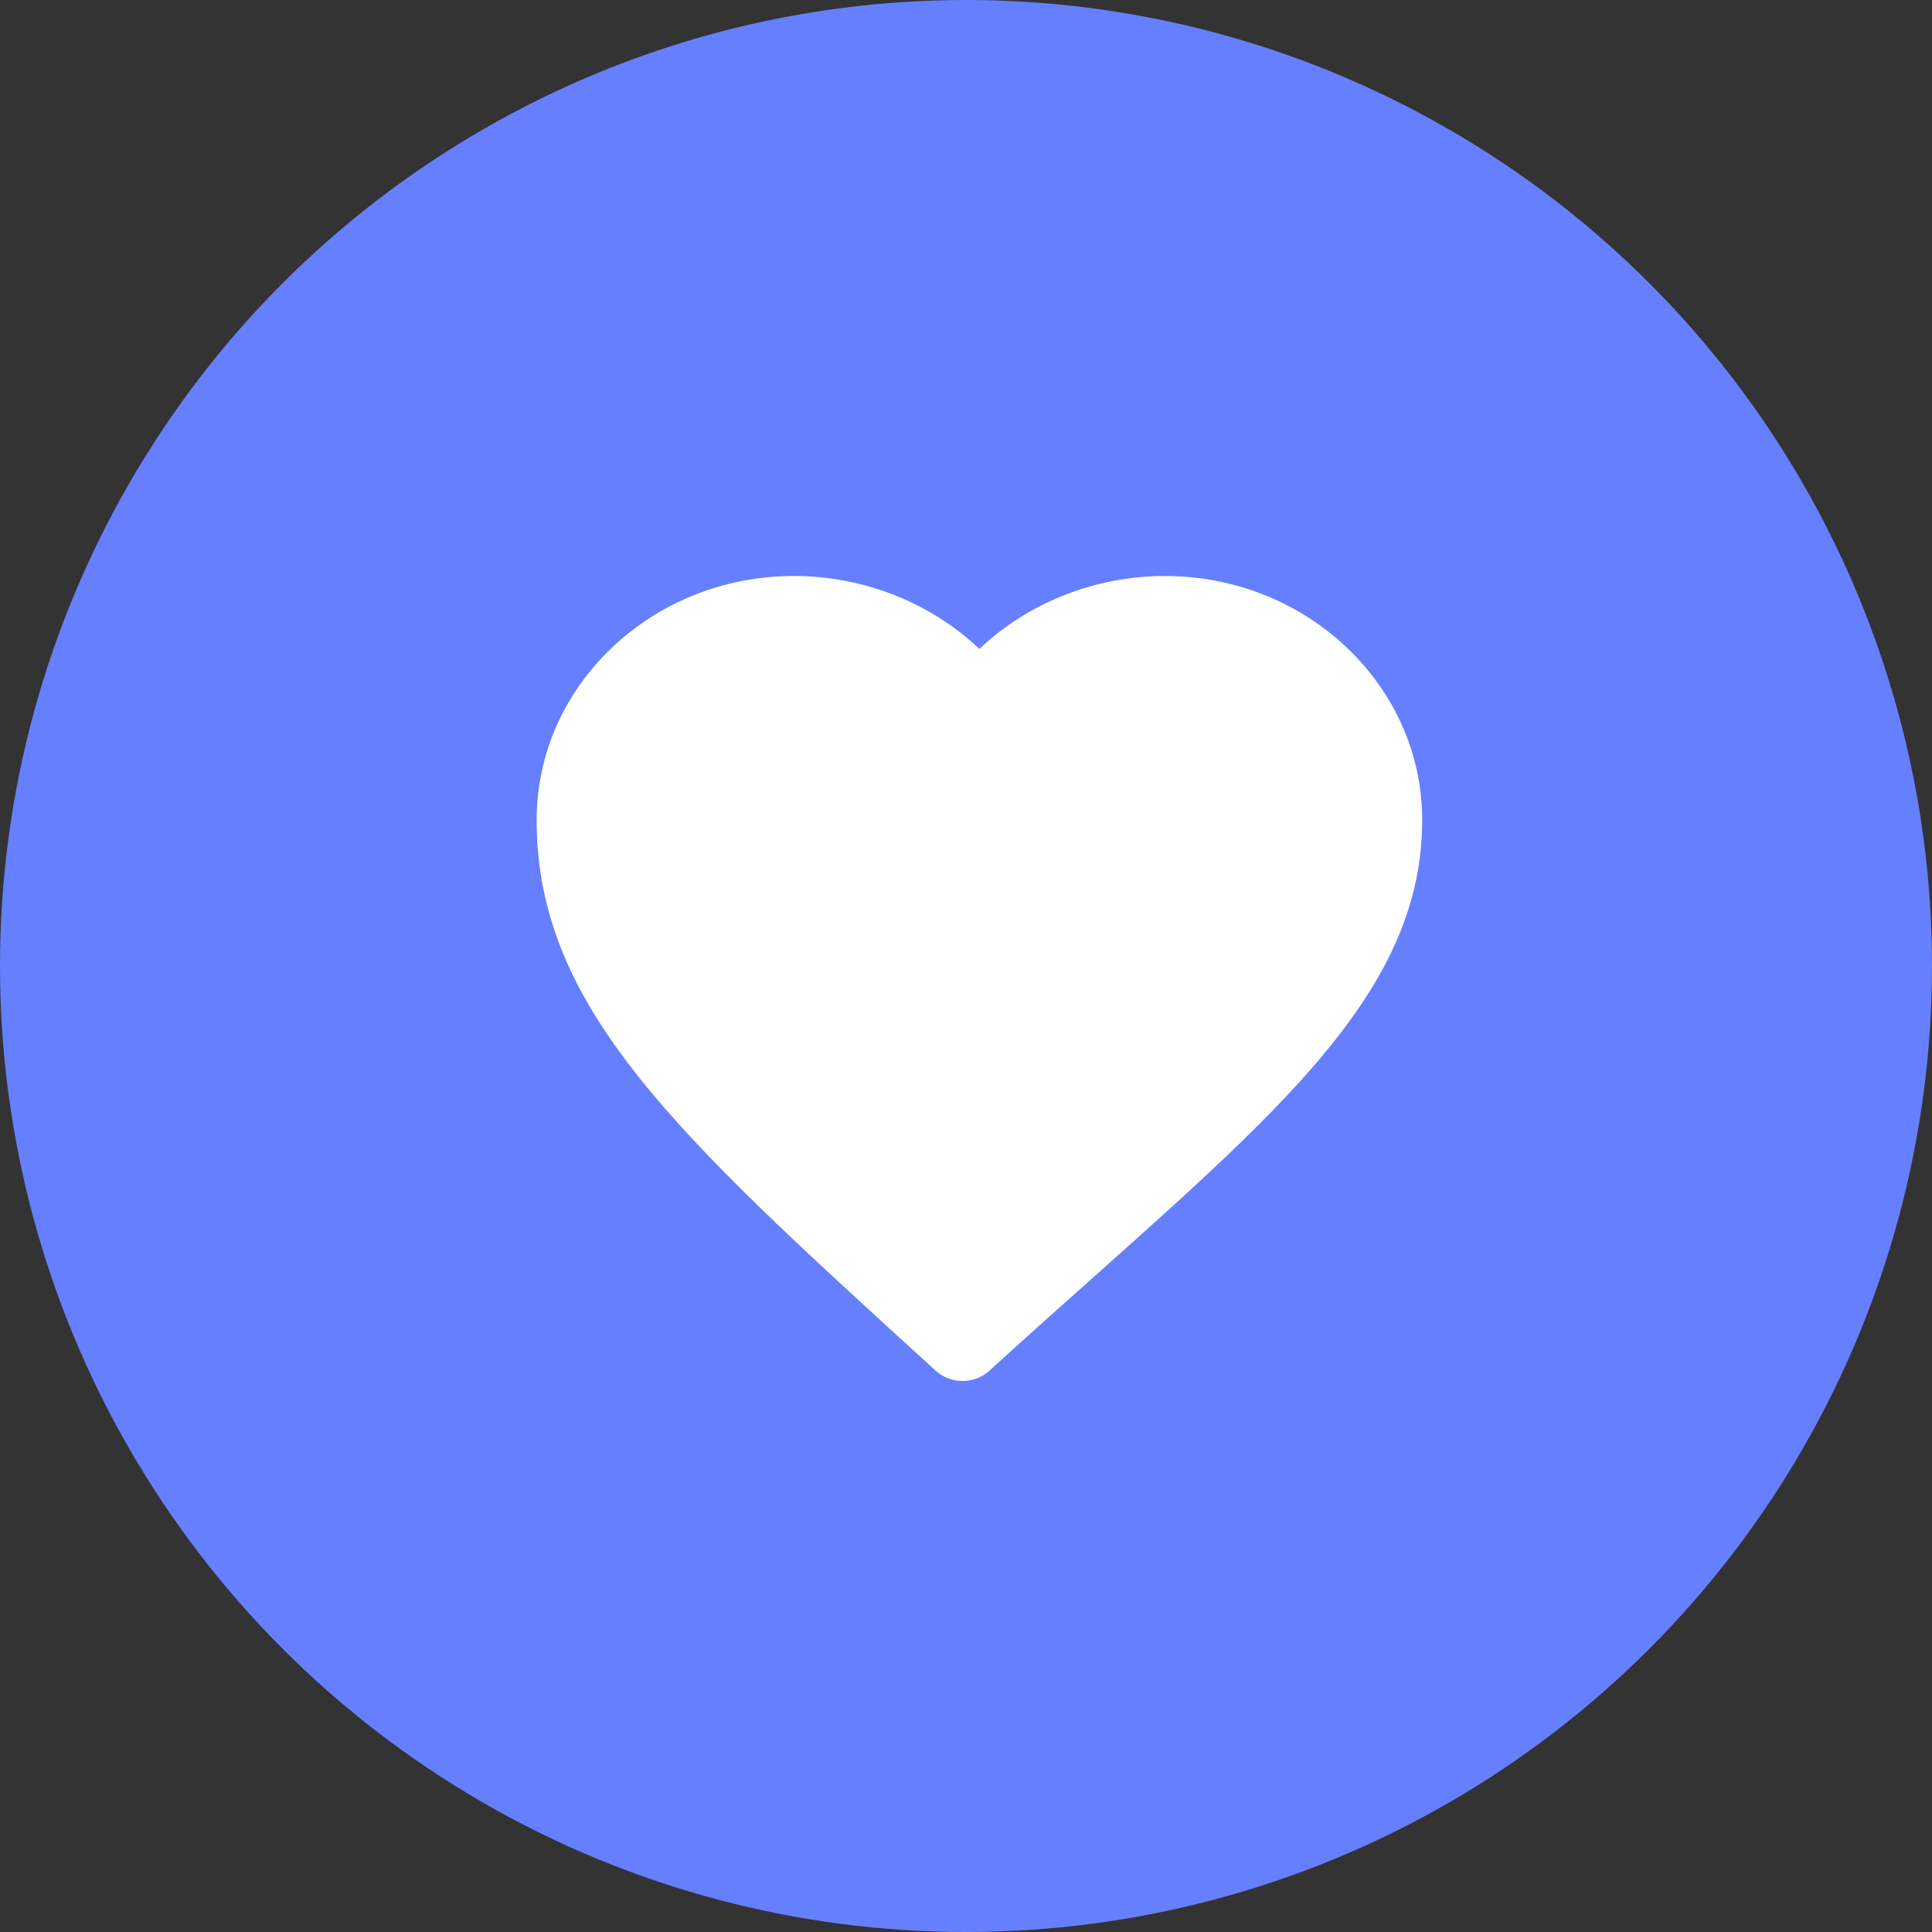
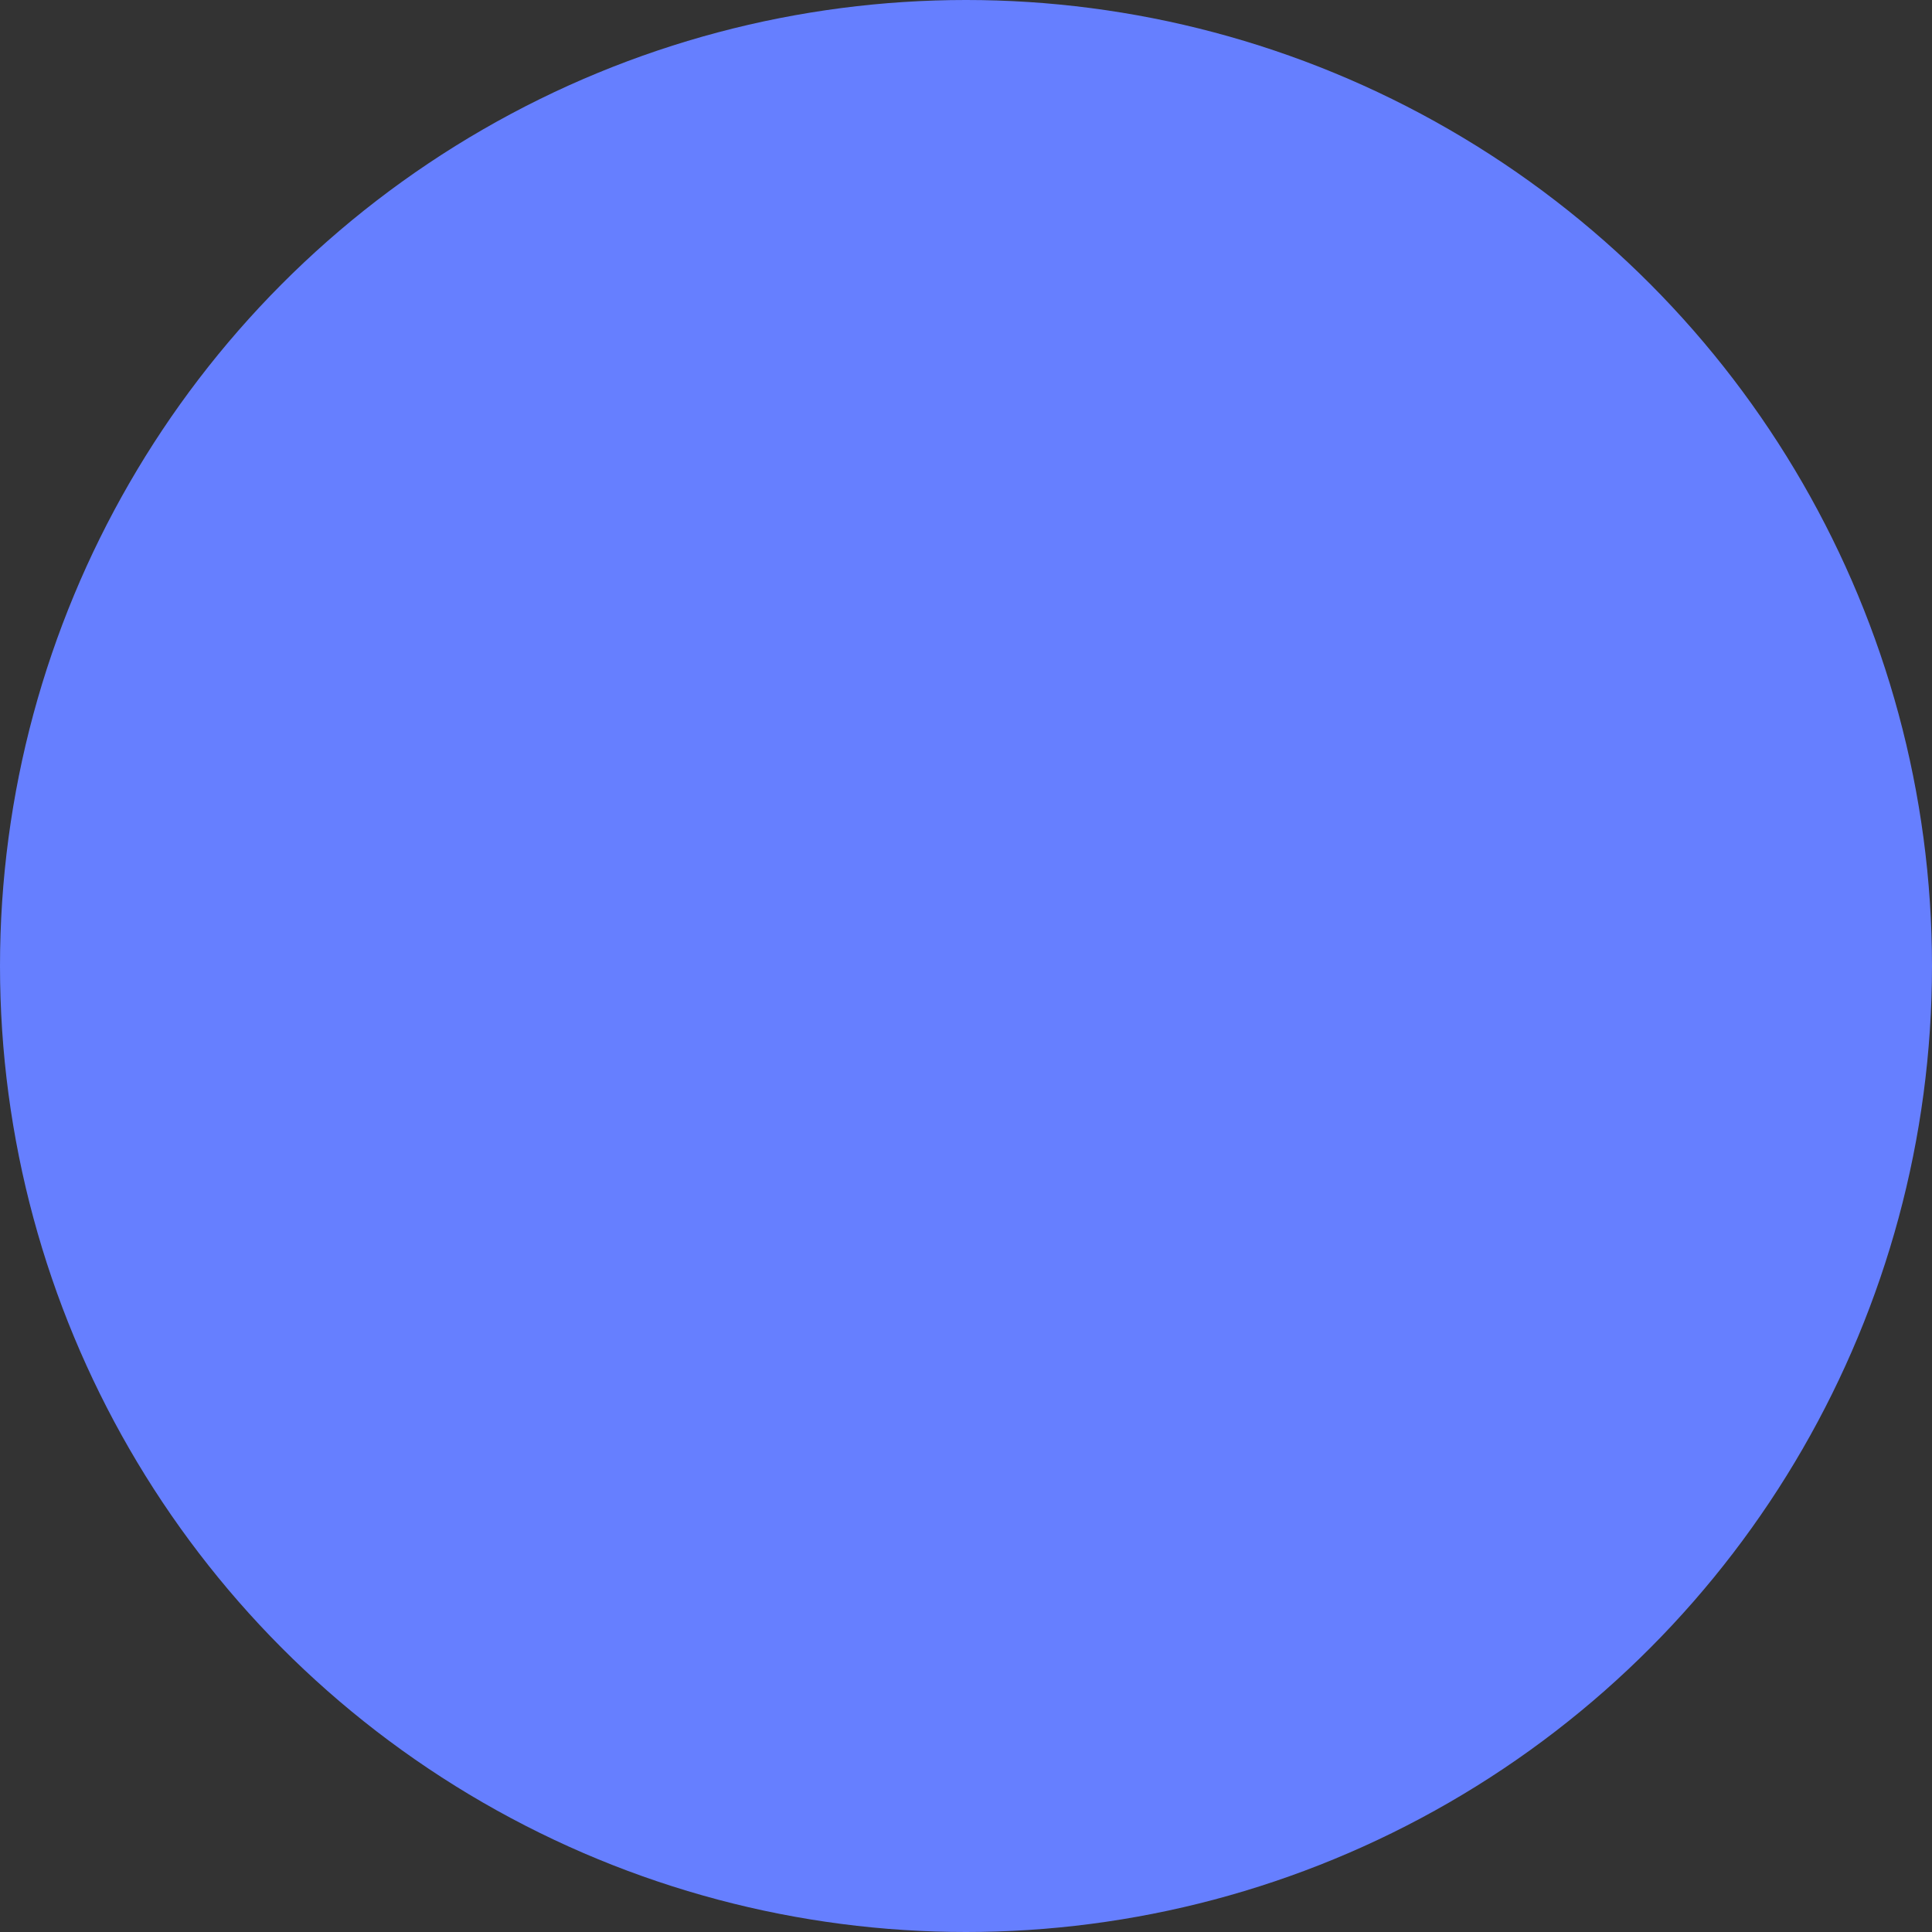
<svg xmlns="http://www.w3.org/2000/svg" width="48" height="48" viewBox="0 0 48 48" fill="none">
  <rect x="0" y="0" width="48" height="48" fill="#333333" stroke="none" />
  <circle cx="24" cy="24" r="24" fill="#667FFF" />
-   <path d="M28.943 14.31C27.201 14.31 25.529 14.984 24.333 16.123C23.137 14.984 21.464 14.31 19.722 14.31C16.199 14.31 13.333 17.03 13.333 20.372C13.333 25.014 16.772 28.15 23.016 33.844L23.24 34.049C23.431 34.223 23.672 34.31 23.914 34.31C24.156 34.31 24.397 34.223 24.588 34.049C25.49 33.226 26.351 32.458 27.164 31.734C32.084 27.347 35.334 24.449 35.334 20.373C35.334 17.03 32.468 14.311 28.944 14.311L28.943 14.31Z" fill="white" />
</svg>